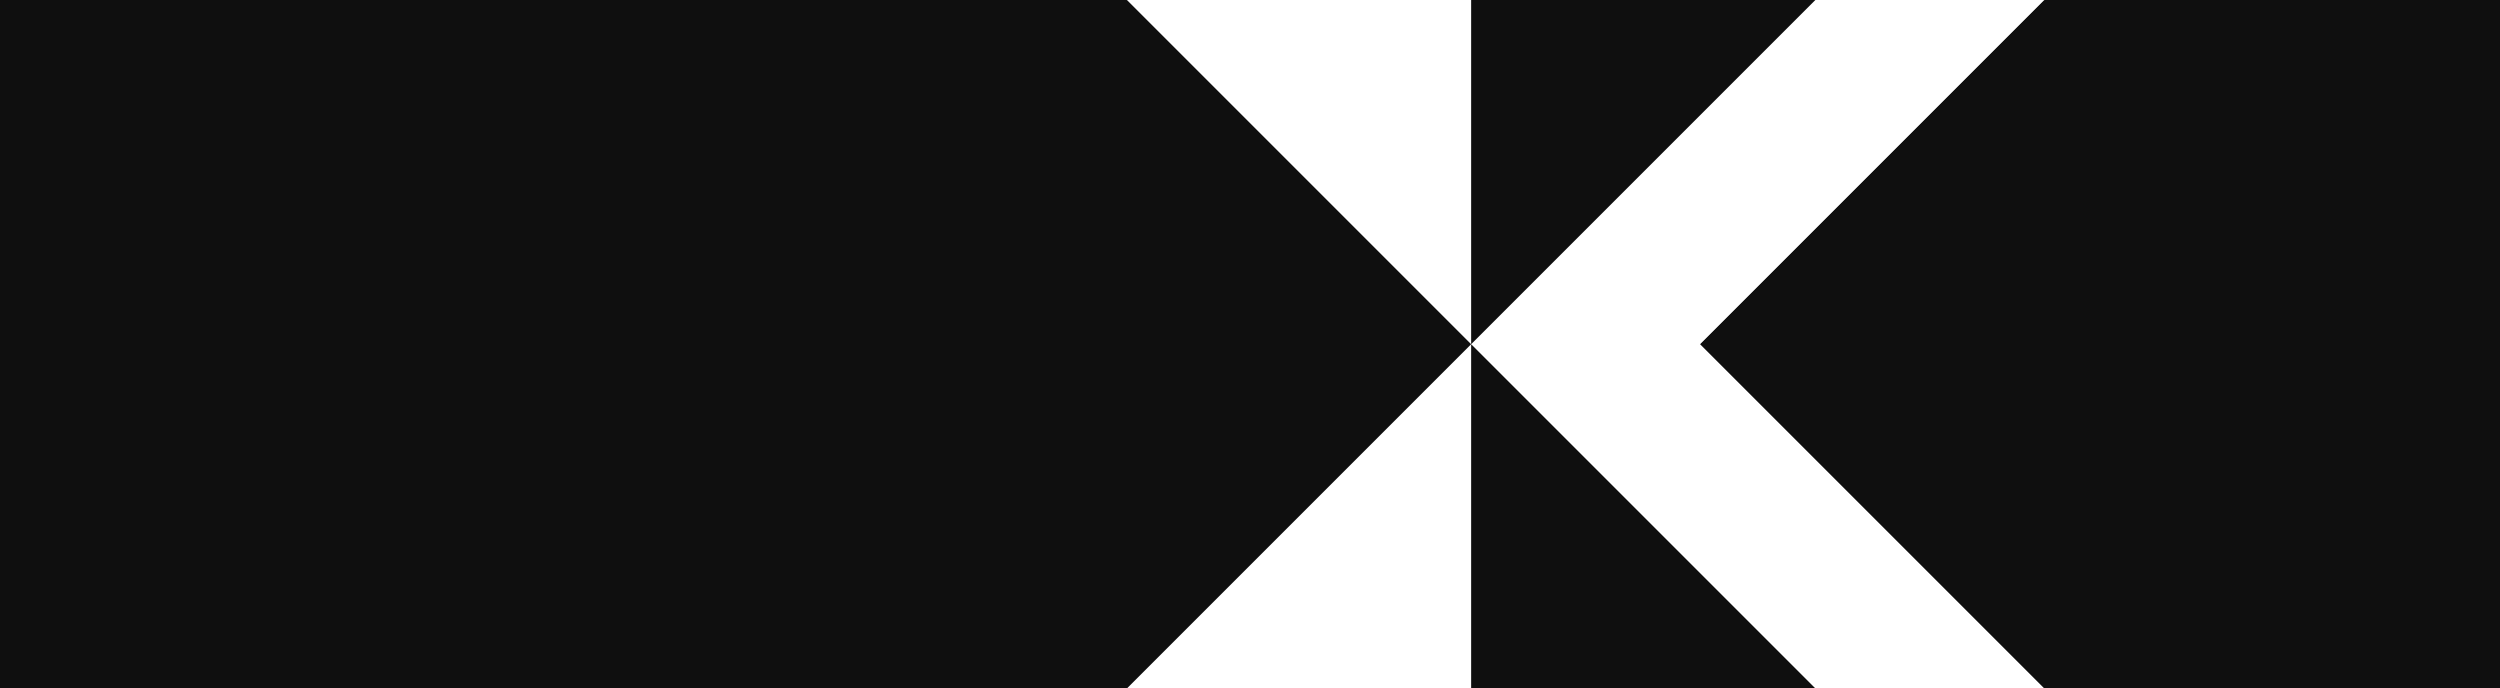
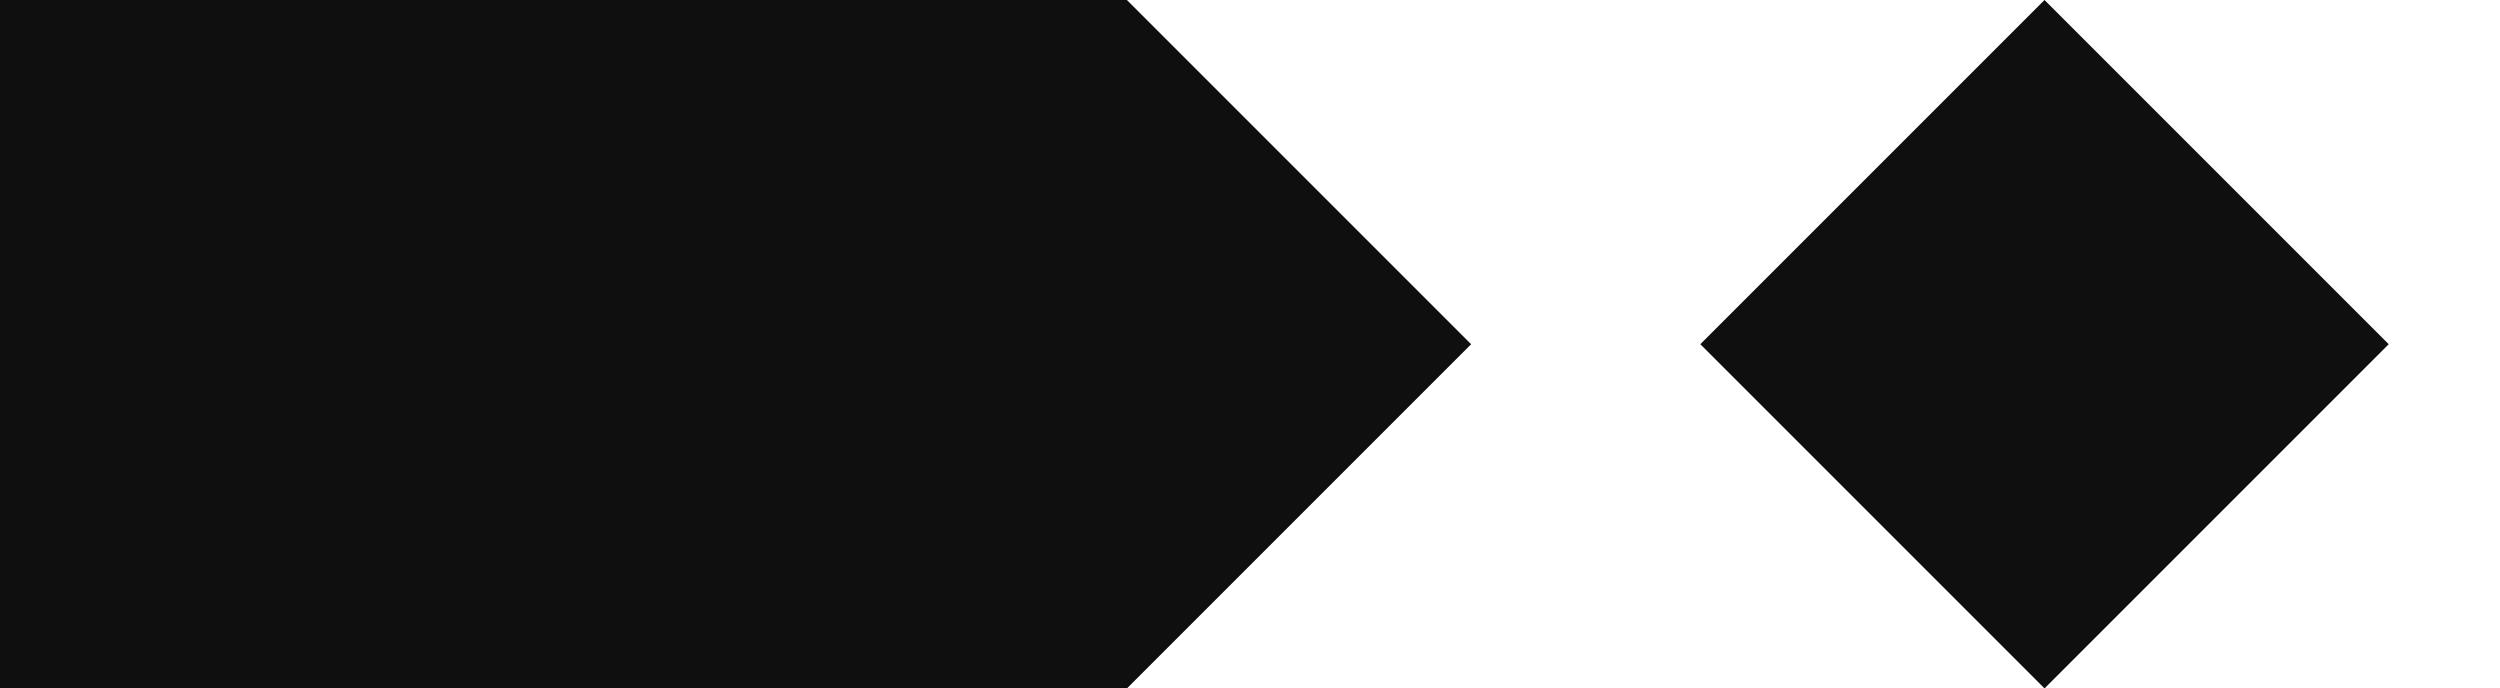
<svg xmlns="http://www.w3.org/2000/svg" width="2651" height="730" viewBox="0 0 2651 730" fill="none">
  <g filter="url(#filter0_b_2966_10847)">
-     <path d="M2168 0V365.001H1803L2168 0Z" fill="#0F0F0F" />
-   </g>
+     </g>
  <g filter="url(#filter1_b_2966_10847)">
-     <path d="M1560 365L1560 -0.001L1925 -0.001L1560 365Z" fill="#0F0F0F" />
-   </g>
+     </g>
  <g filter="url(#filter2_b_2966_10847)">
-     <path d="M1803 365L2168 365L2168 730L1803 365Z" fill="#0F0F0F" />
-   </g>
+     </g>
  <g filter="url(#filter3_b_2966_10847)">
-     <path d="M1925 730L1560 730L1560 365L1925 730Z" fill="#0F0F0F" />
-   </g>
+     </g>
  <g filter="url(#filter4_b_2966_10847)">
-     <rect x="2168" width="483" height="730" fill="#0F0F0F" />
-   </g>
+     </g>
  <g filter="url(#filter5_b_2966_10847)">
    <rect x="1195" y="730" width="1195" height="730" transform="rotate(-180 1195 730)" fill="#0F0F0F" />
  </g>
  <rect width="516.188" height="516.184" transform="translate(2168) rotate(45)" fill="#0F0F0F" />
  <rect width="516.188" height="516.184" transform="translate(1195 730) rotate(-135)" fill="#0F0F0F" />
  <defs>
    <filter id="filter0_b_2966_10847" x="1799" y="-4" width="373" height="373" filterUnits="userSpaceOnUse" color-interpolation-filters="sRGB">
      <feFlood flood-opacity="0" result="BackgroundImageFix" />
      <feGaussianBlur in="BackgroundImageFix" stdDeviation="2" />
      <feComposite in2="SourceAlpha" operator="in" result="effect1_backgroundBlur_2966_10847" />
      <feBlend mode="normal" in="SourceGraphic" in2="effect1_backgroundBlur_2966_10847" result="shape" />
    </filter>
    <filter id="filter1_b_2966_10847" x="1556" y="-4" width="373" height="373" filterUnits="userSpaceOnUse" color-interpolation-filters="sRGB">
      <feFlood flood-opacity="0" result="BackgroundImageFix" />
      <feGaussianBlur in="BackgroundImageFix" stdDeviation="2" />
      <feComposite in2="SourceAlpha" operator="in" result="effect1_backgroundBlur_2966_10847" />
      <feBlend mode="normal" in="SourceGraphic" in2="effect1_backgroundBlur_2966_10847" result="shape" />
    </filter>
    <filter id="filter2_b_2966_10847" x="1799" y="361" width="373.001" height="373" filterUnits="userSpaceOnUse" color-interpolation-filters="sRGB">
      <feFlood flood-opacity="0" result="BackgroundImageFix" />
      <feGaussianBlur in="BackgroundImageFix" stdDeviation="2" />
      <feComposite in2="SourceAlpha" operator="in" result="effect1_backgroundBlur_2966_10847" />
      <feBlend mode="normal" in="SourceGraphic" in2="effect1_backgroundBlur_2966_10847" result="shape" />
    </filter>
    <filter id="filter3_b_2966_10847" x="1556" y="361" width="373.001" height="373" filterUnits="userSpaceOnUse" color-interpolation-filters="sRGB">
      <feFlood flood-opacity="0" result="BackgroundImageFix" />
      <feGaussianBlur in="BackgroundImageFix" stdDeviation="2" />
      <feComposite in2="SourceAlpha" operator="in" result="effect1_backgroundBlur_2966_10847" />
      <feBlend mode="normal" in="SourceGraphic" in2="effect1_backgroundBlur_2966_10847" result="shape" />
    </filter>
    <filter id="filter4_b_2966_10847" x="2164" y="-4" width="491" height="738" filterUnits="userSpaceOnUse" color-interpolation-filters="sRGB">
      <feFlood flood-opacity="0" result="BackgroundImageFix" />
      <feGaussianBlur in="BackgroundImageFix" stdDeviation="2" />
      <feComposite in2="SourceAlpha" operator="in" result="effect1_backgroundBlur_2966_10847" />
      <feBlend mode="normal" in="SourceGraphic" in2="effect1_backgroundBlur_2966_10847" result="shape" />
    </filter>
    <filter id="filter5_b_2966_10847" x="-4" y="-4" width="1203" height="738" filterUnits="userSpaceOnUse" color-interpolation-filters="sRGB">
      <feFlood flood-opacity="0" result="BackgroundImageFix" />
      <feGaussianBlur in="BackgroundImageFix" stdDeviation="2" />
      <feComposite in2="SourceAlpha" operator="in" result="effect1_backgroundBlur_2966_10847" />
      <feBlend mode="normal" in="SourceGraphic" in2="effect1_backgroundBlur_2966_10847" result="shape" />
    </filter>
  </defs>
</svg>